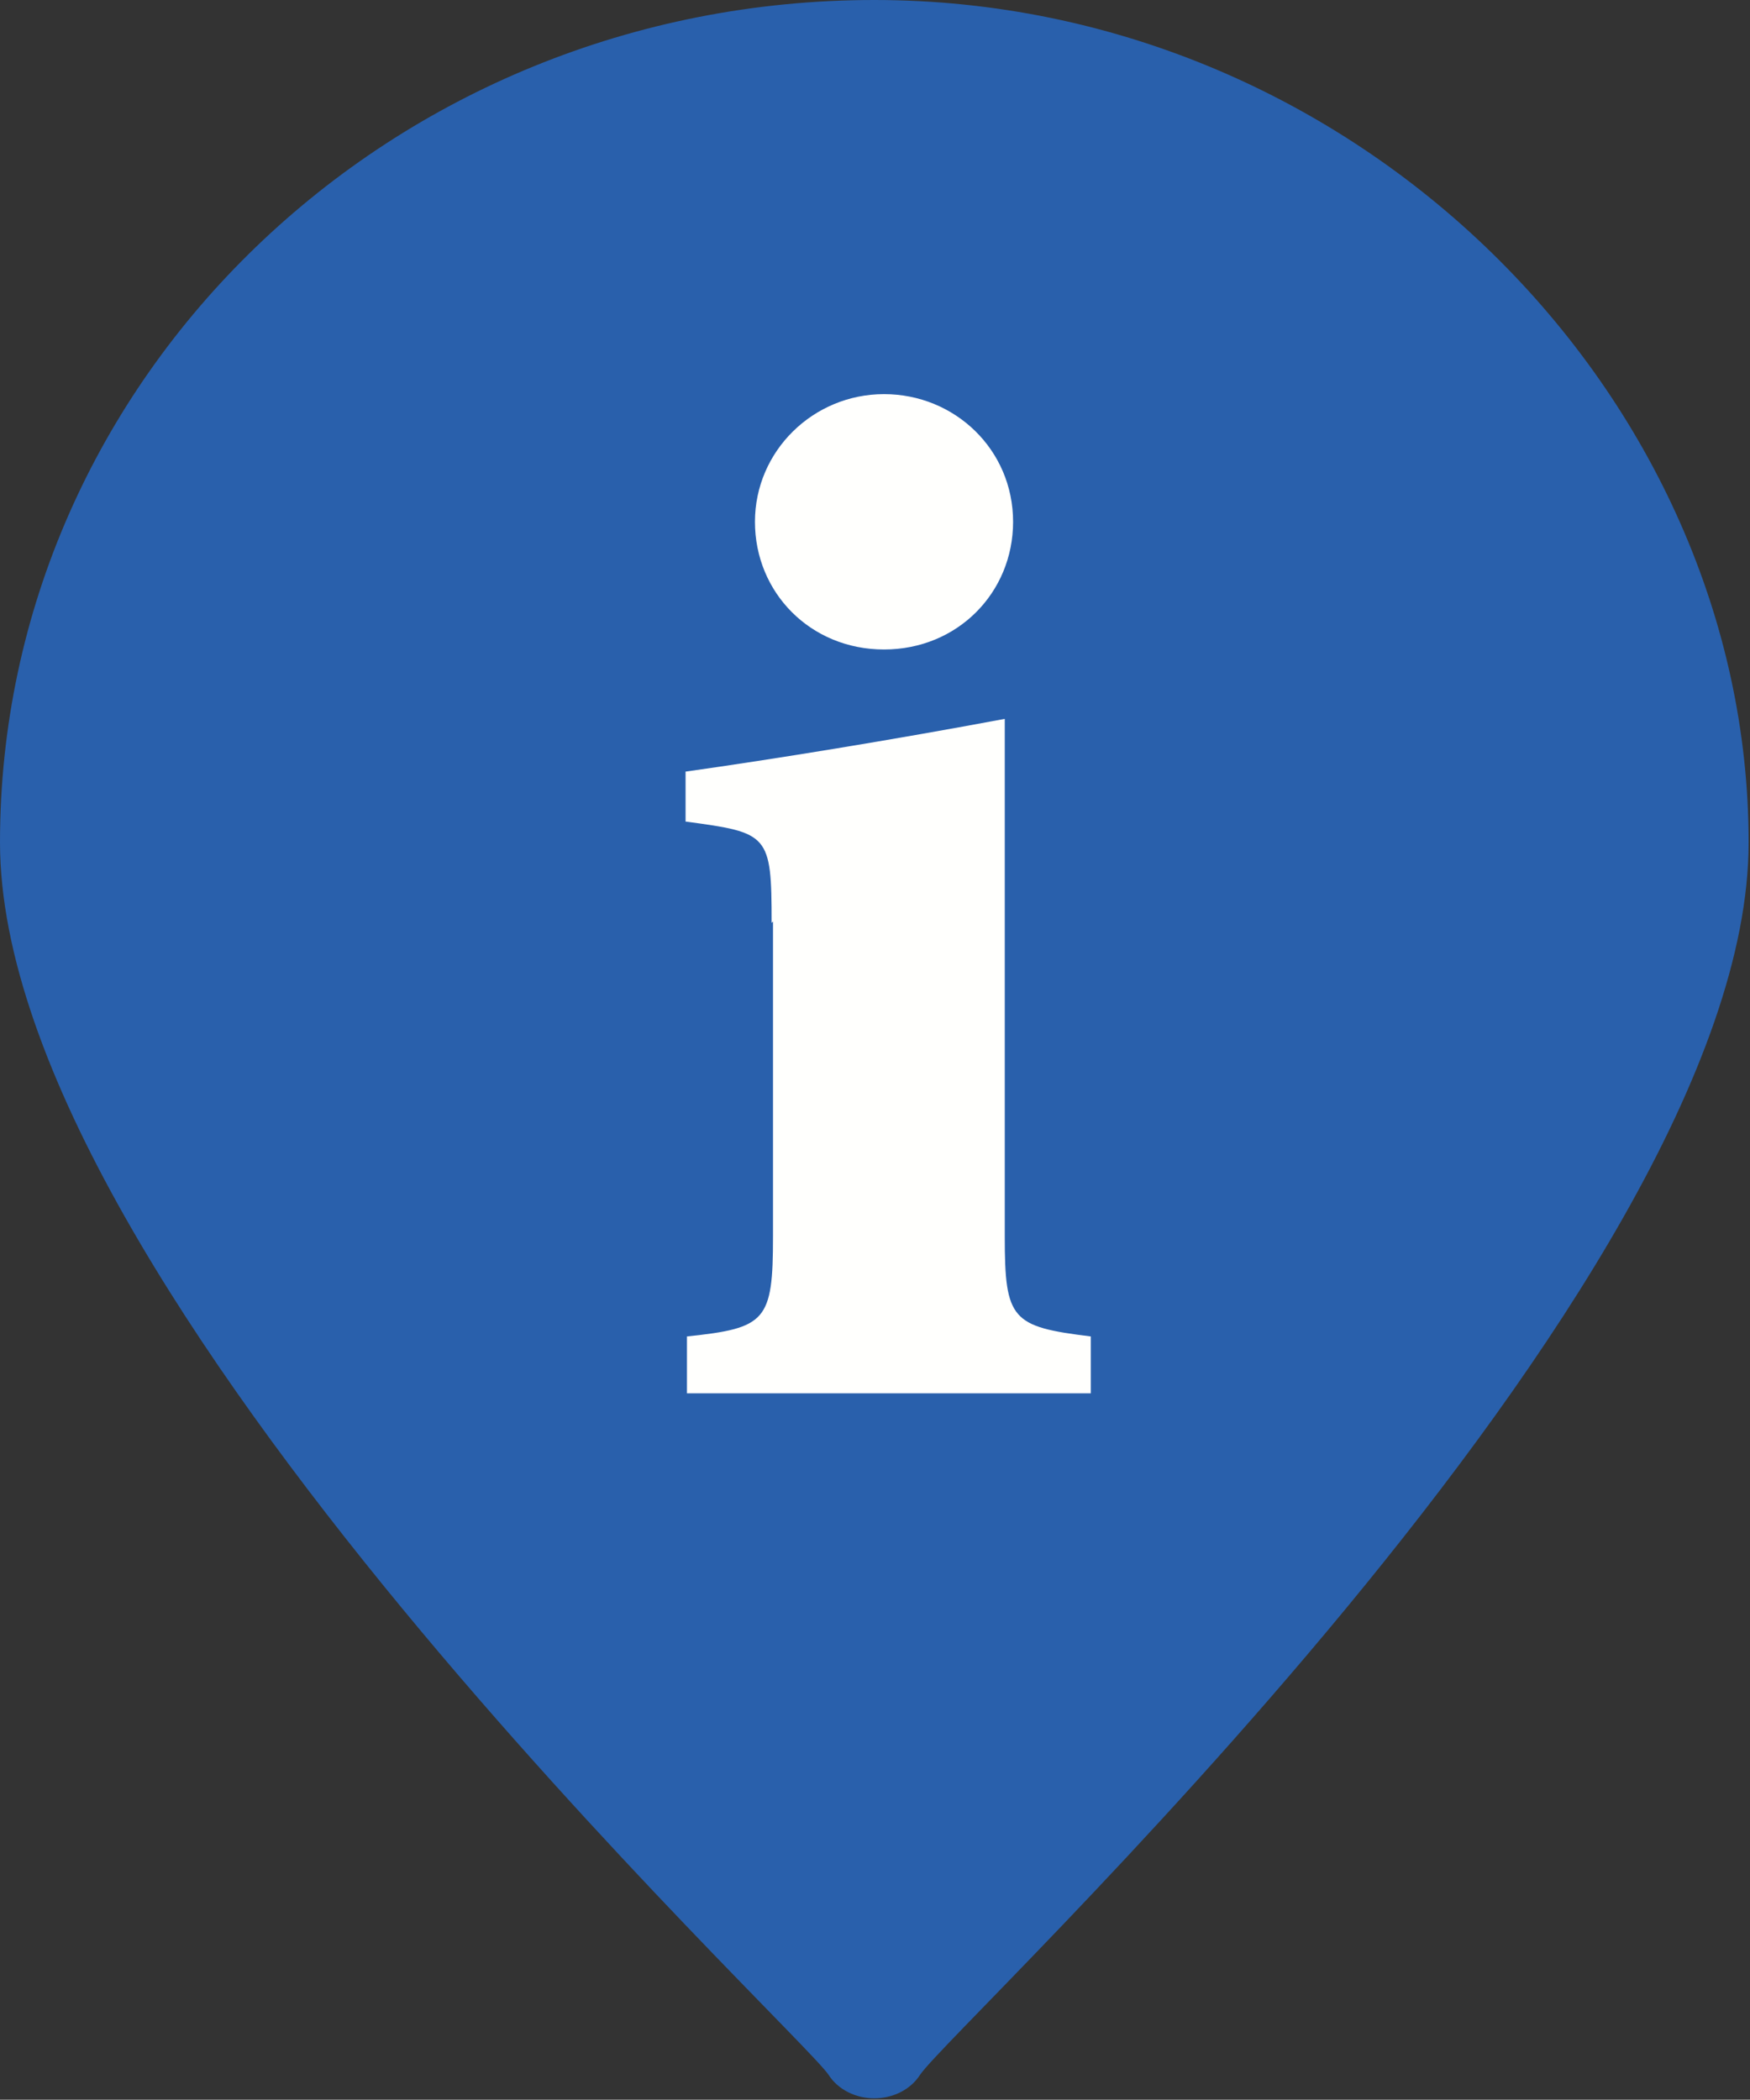
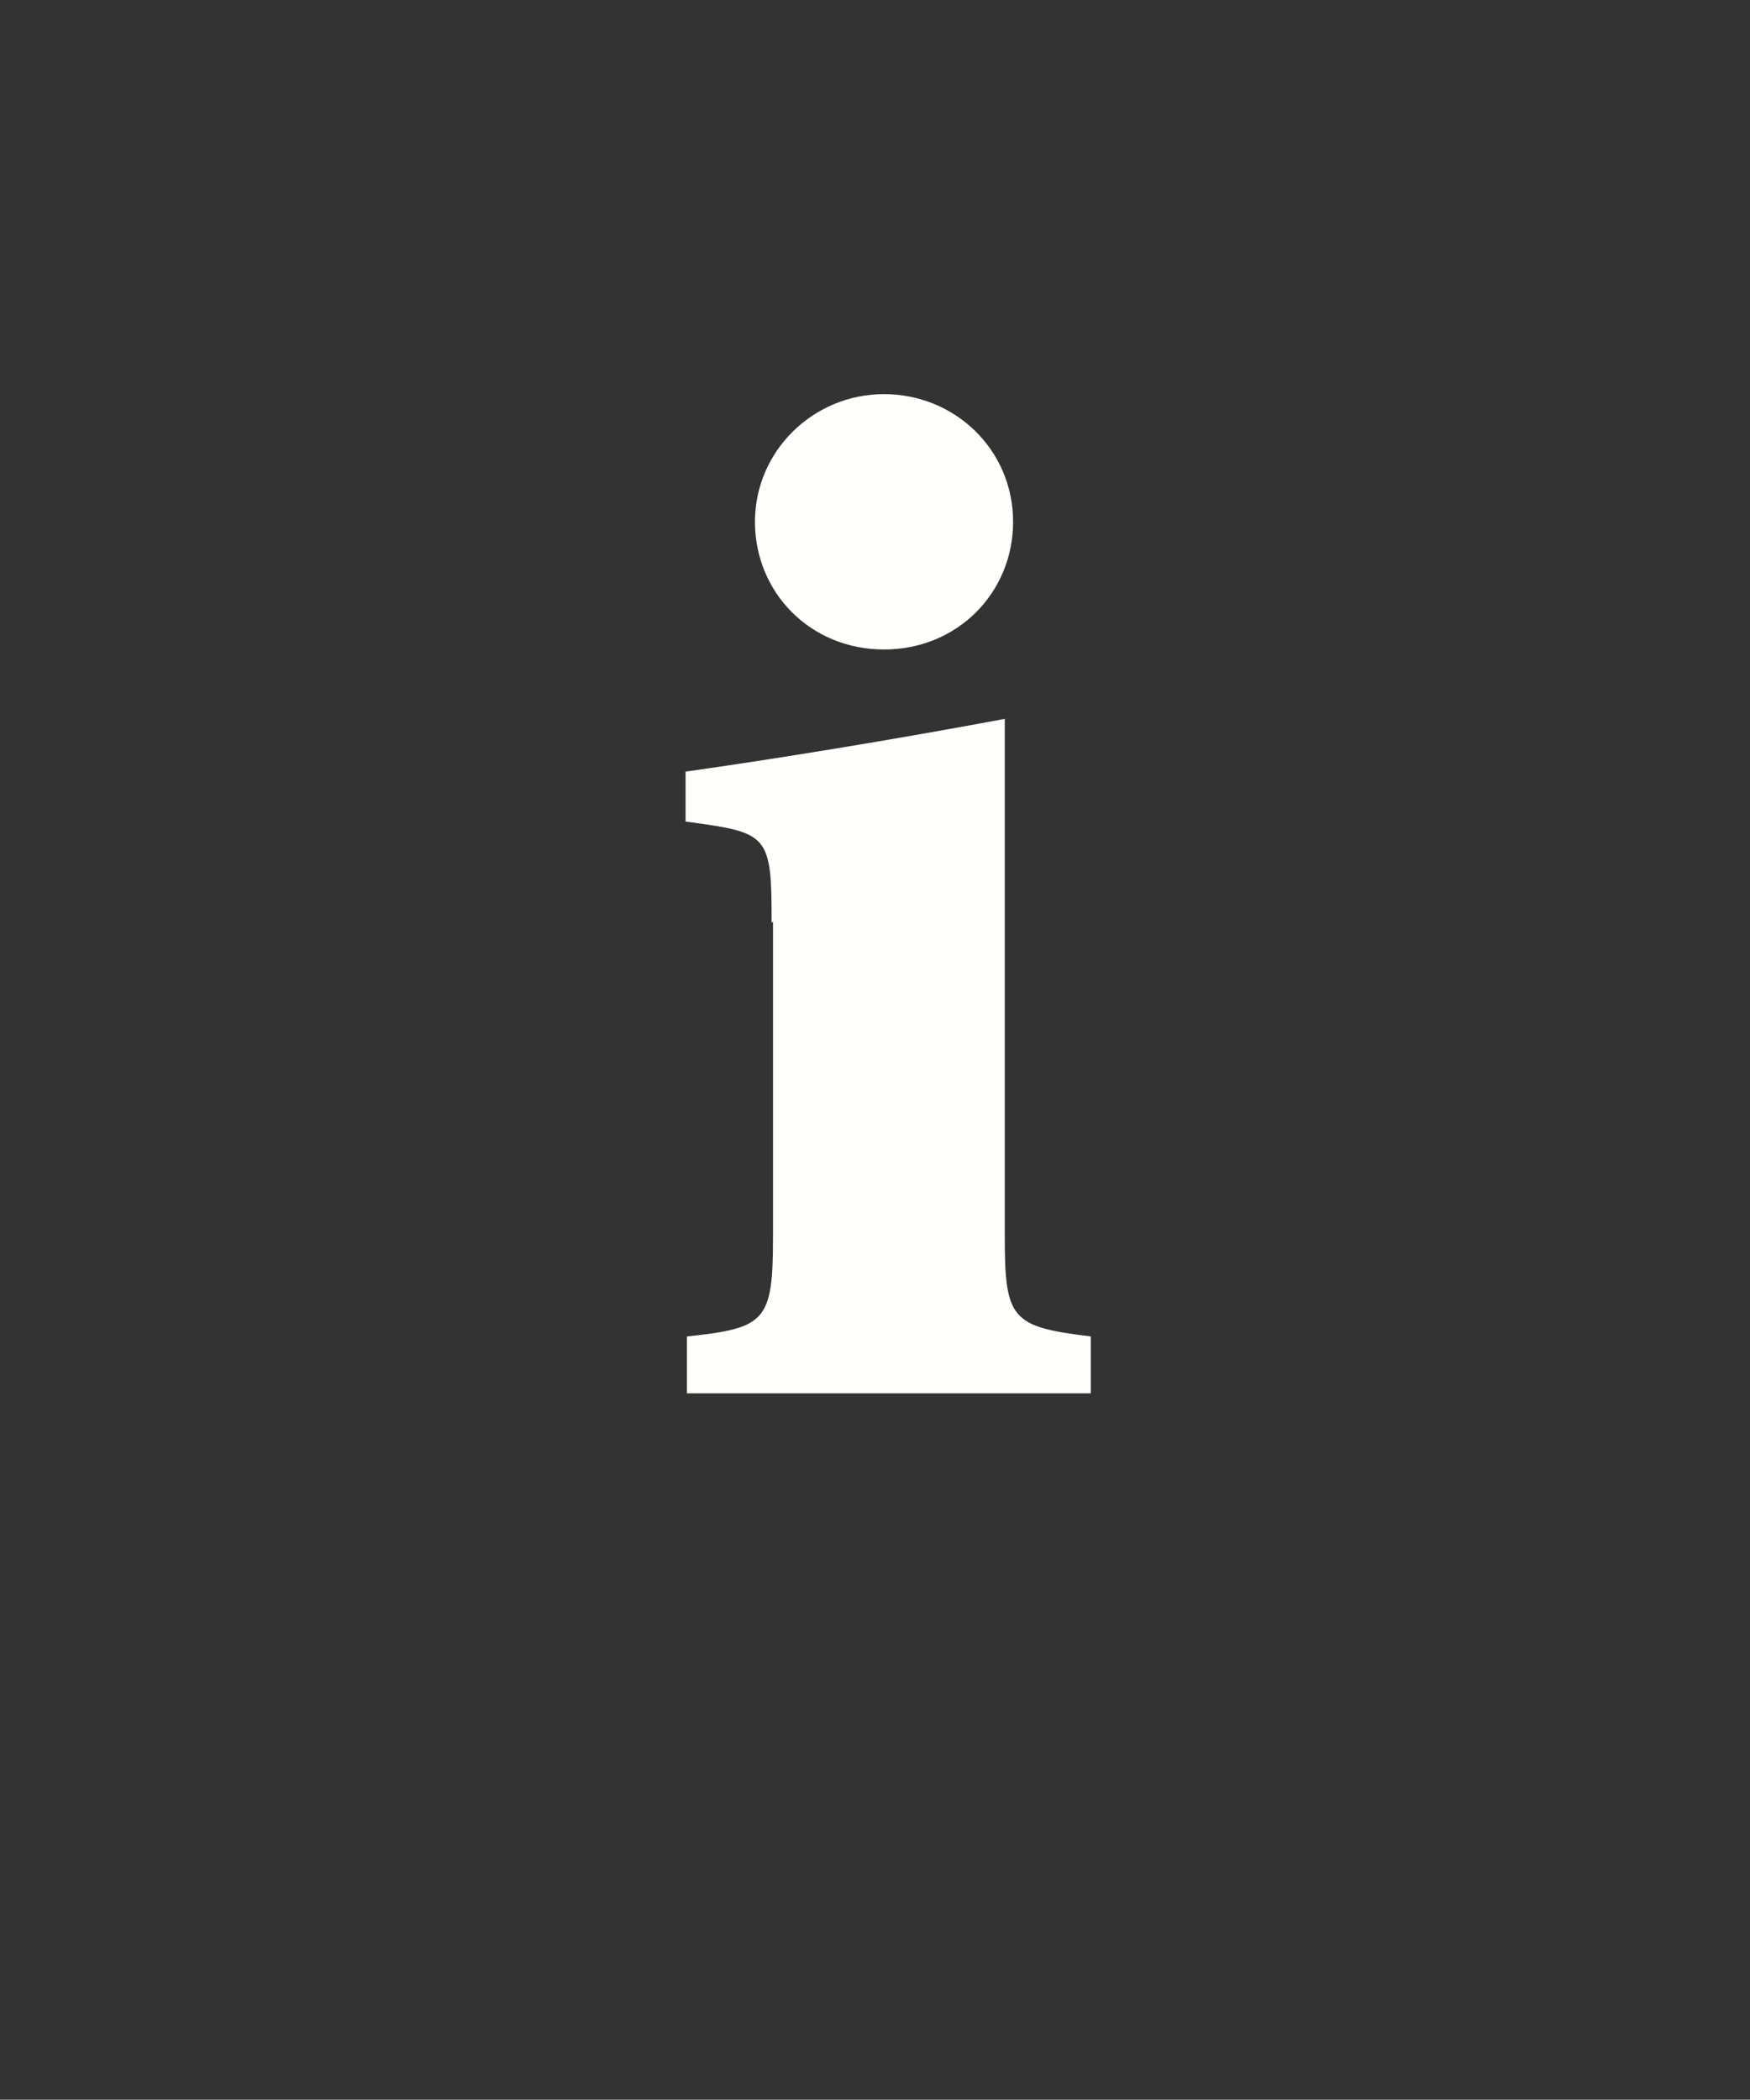
<svg xmlns="http://www.w3.org/2000/svg" id="Layer_2" data-name="Layer 2" viewBox="0 0 12.61 15.13">
  <rect x="0" y="0" width="12.61" height="15.13" fill="#333333" stroke="none" />
  <defs>
    <style>.cls-1 {
        fill: #2960ac;
      }

      .cls-1, .cls-2 {
        fill-rule: evenodd;
      }

      .cls-2 {
        fill: #fffffd;
      }</style>
  </defs>
  <g id="PINS">
    <g>
-       <path class="cls-1" d="m0,6.07c0,3.22,5.73,8.53,5.97,8.88.07.11.2.17.33.17s.26-.06.33-.17c.24-.36,5.97-5.66,5.97-8.88S9.78,0,6.3,0,0,2.72,0,6.07" />
      <path class="cls-2" d="m5.56,6.65c0-.64-.02-.65-.62-.73v-.36c.64-.09,1.5-.23,2.3-.38v3.73c0,.6.05.65.62.72v.41h-2.91v-.41c.57-.06.62-.11.62-.72v-2.27Zm1.74-2.89c0,.51-.4.92-.93.92s-.93-.41-.93-.92.42-.92.93-.92.93.4.93.92" />
    </g>
  </g>
</svg>